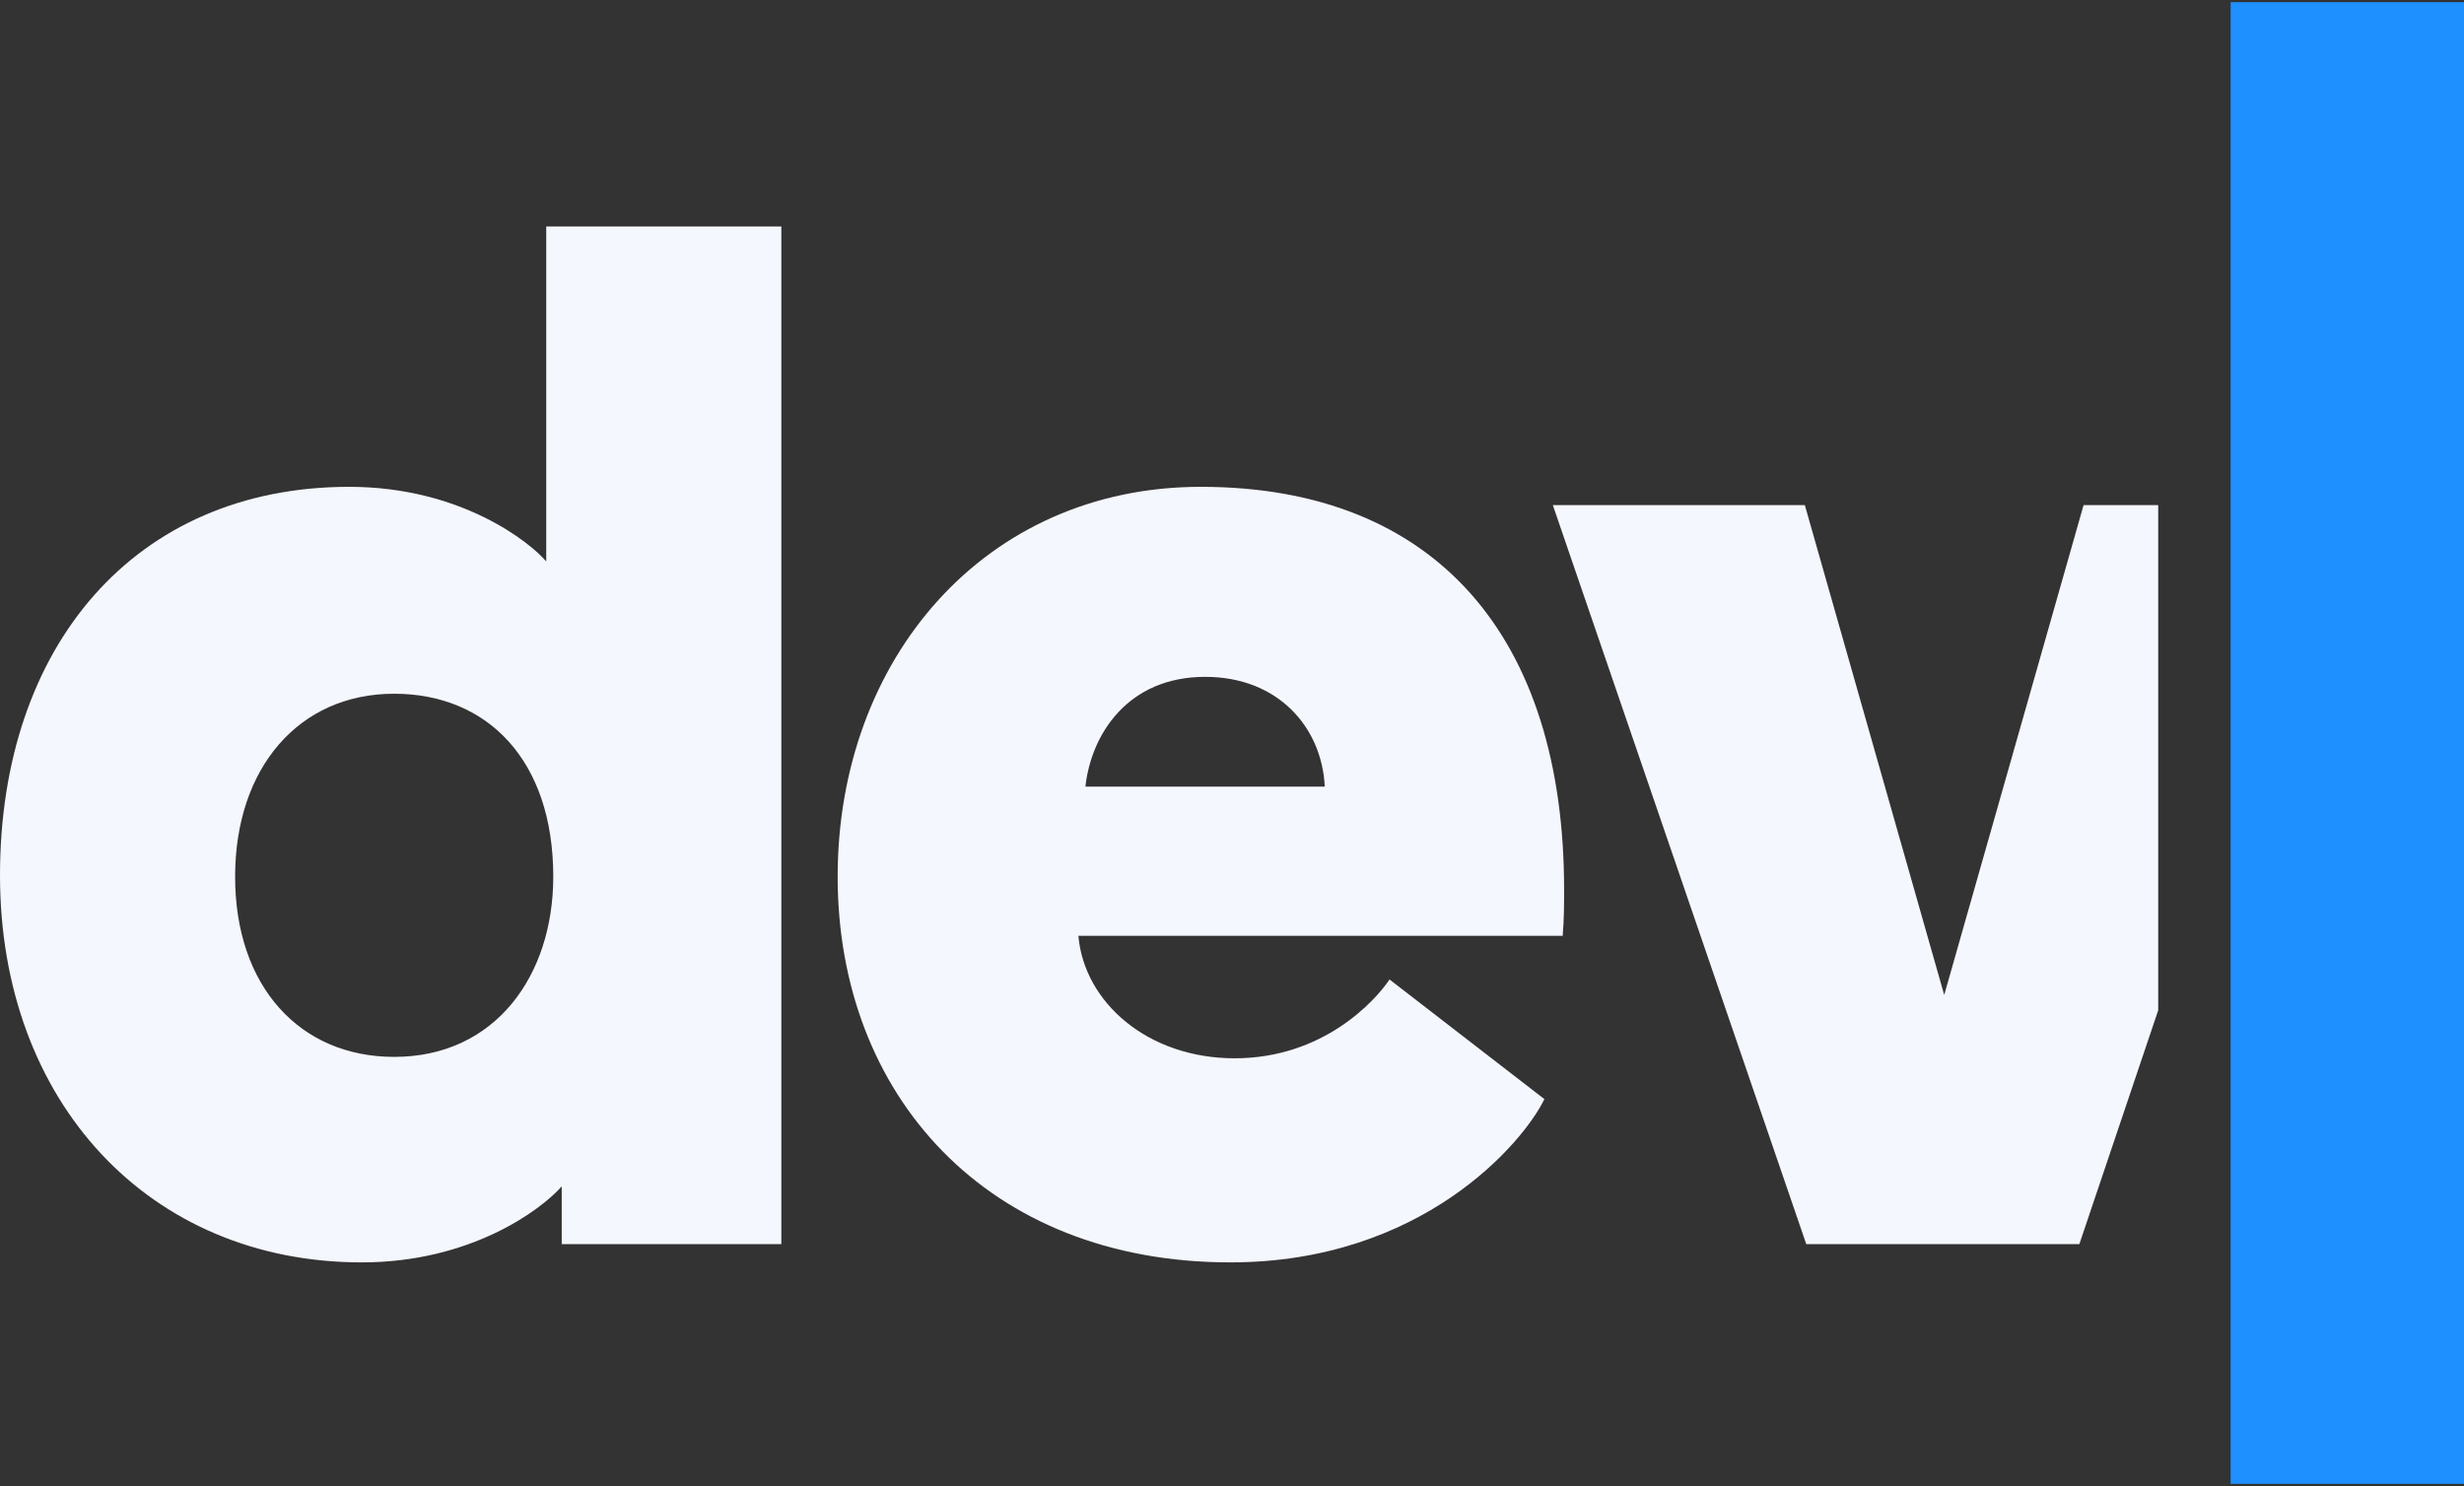
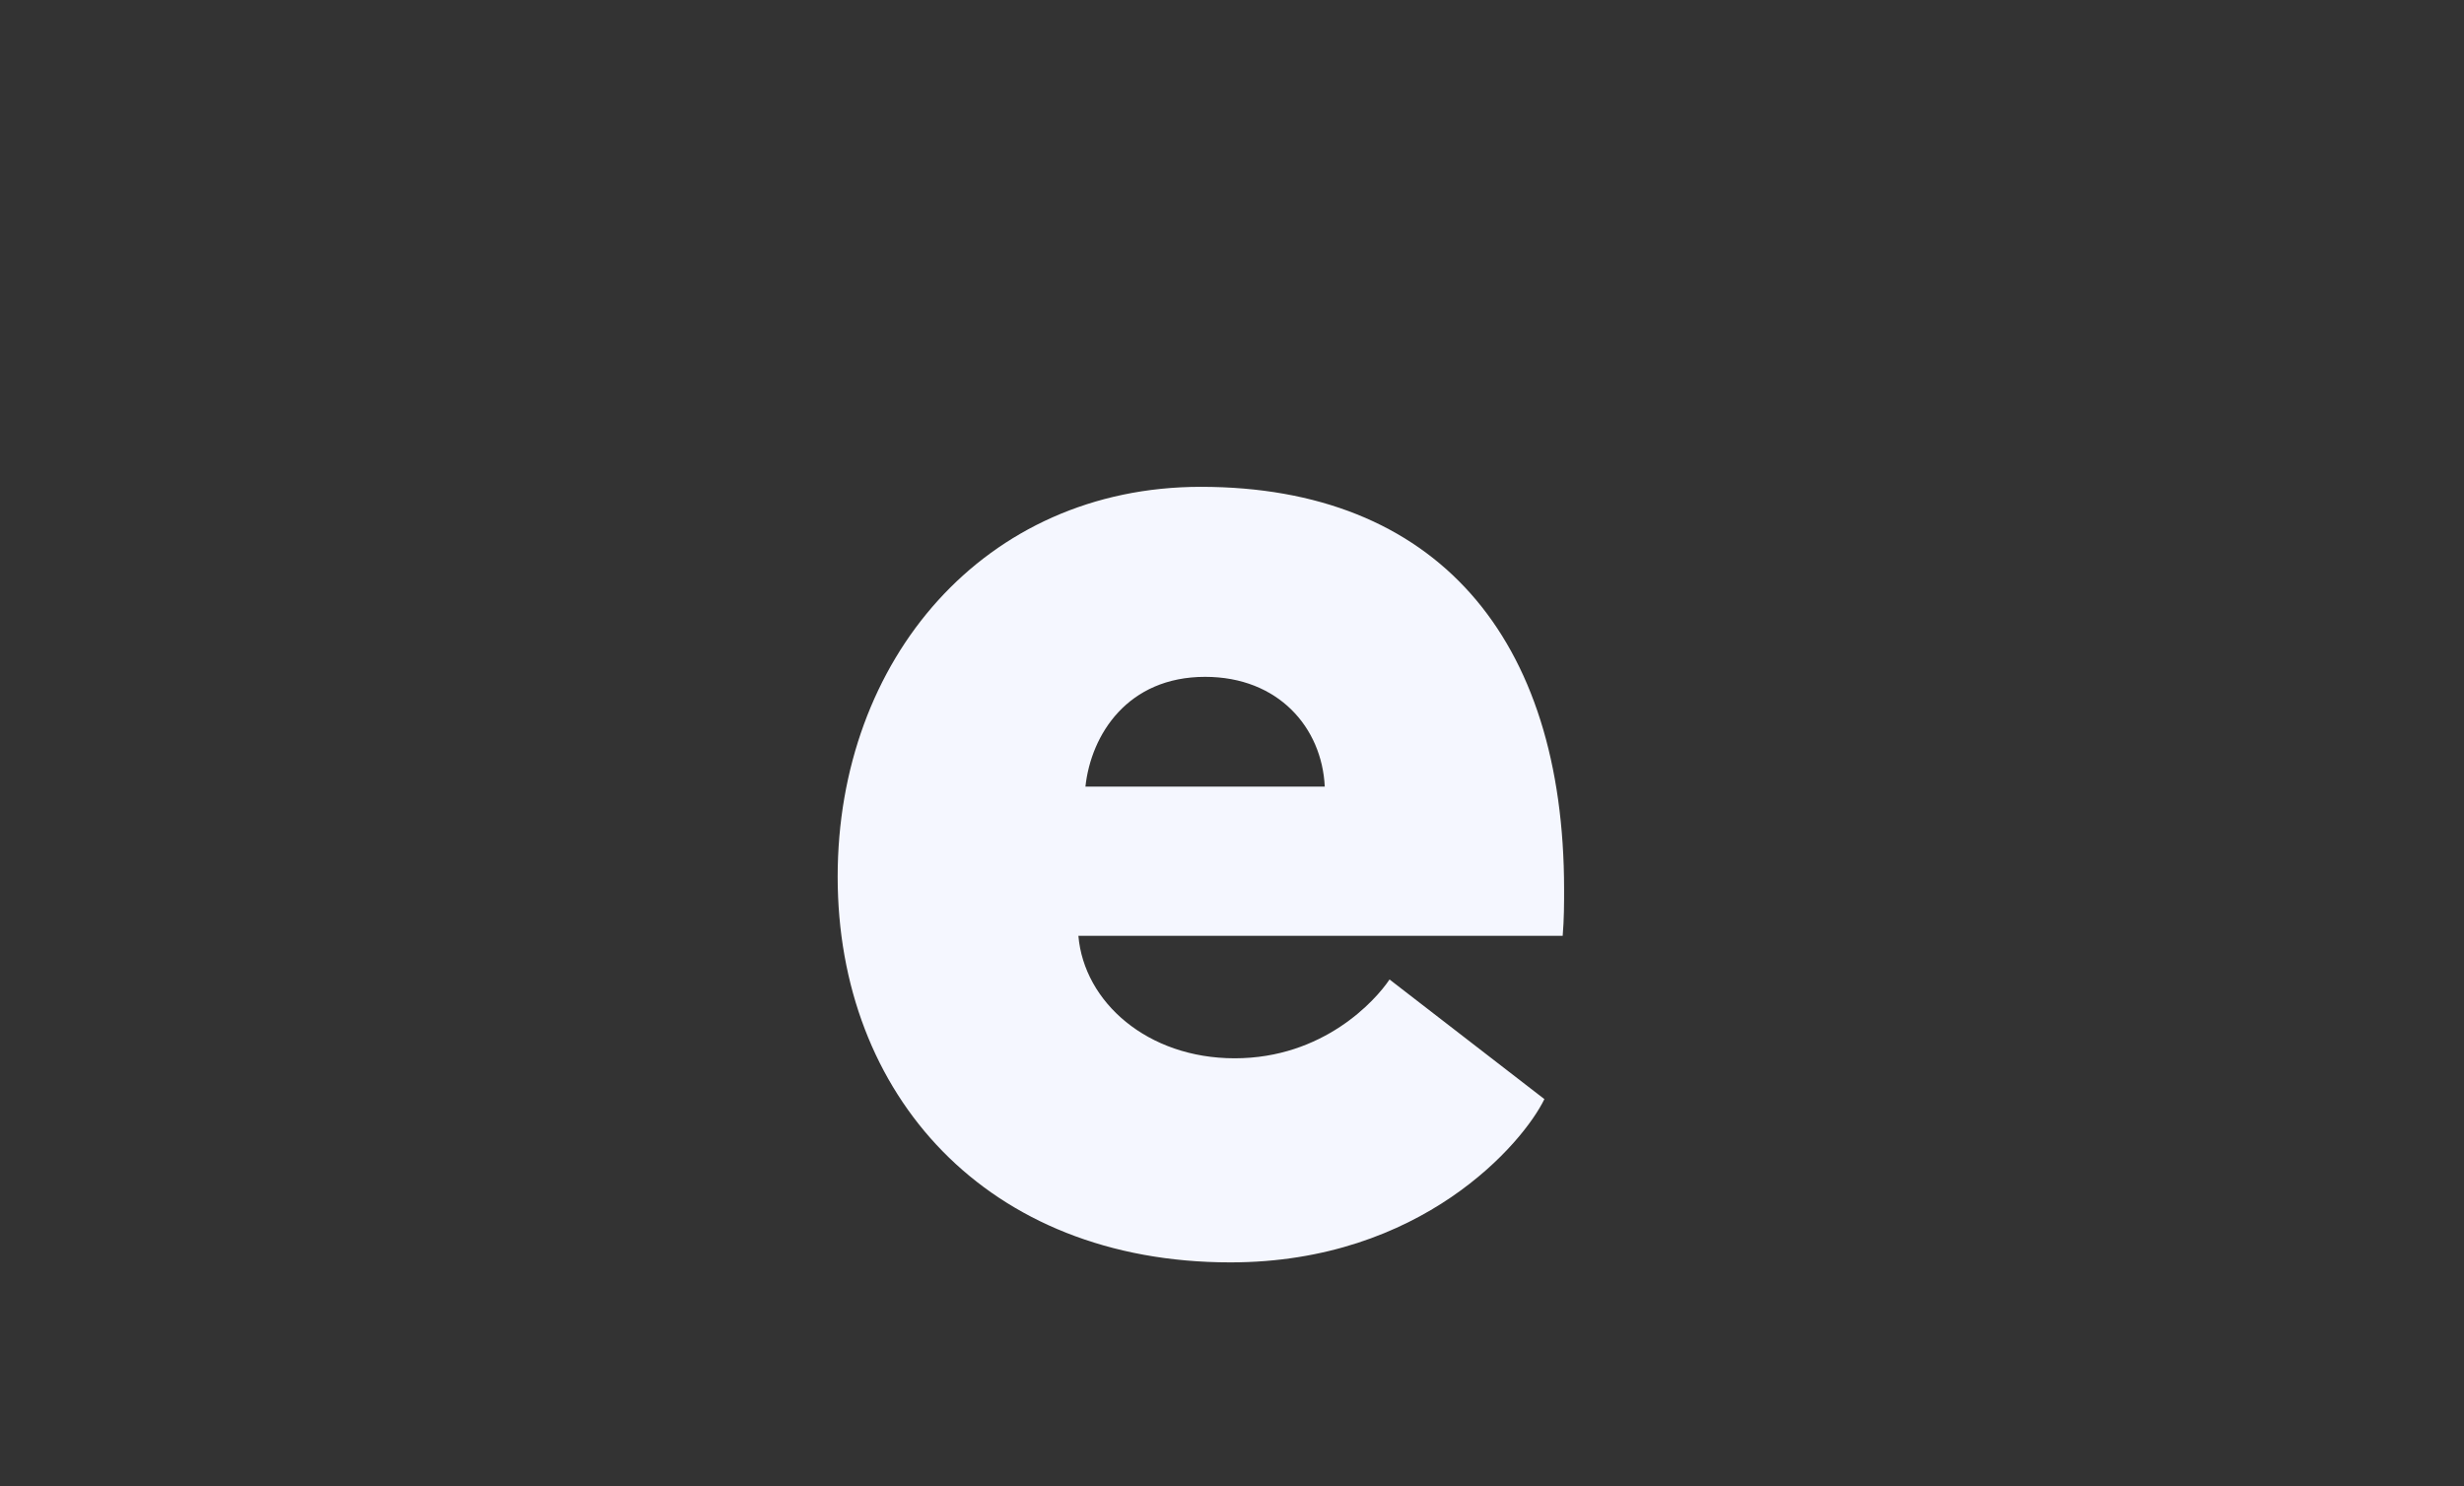
<svg xmlns="http://www.w3.org/2000/svg" width="100%" height="100%" viewBox="0 0 625 377" version="1.1" xml:space="preserve" style="fill-rule:evenodd;clip-rule:evenodd;stroke-linejoin:round;stroke-miterlimit:2;">
  <rect x="0" y="0" width="625" height="377" fill="#333333" stroke="none" />
  <g>
-     <path d="M140.34,222.424c-0,24.997 -14.641,45.709 -40.352,45.709c-23.926,0 -40.352,-17.855 -40.352,-45.709c-0,-27.496 16.069,-46.422 40.352,-46.422c23.568,-0 40.352,16.783 40.352,46.422Zm2.142,93.203l55.708,0l-0,-258.182l-59.636,-0l0,84.989c-3.928,-4.642 -21.426,-18.926 -49.993,-18.926c-54.28,-0 -88.561,40.352 -88.561,98.559c0,57.493 37.852,98.202 91.774,98.202c27.497,0 45.352,-13.212 50.708,-19.283l0,14.641Z" style="fill:#f5f7ff;fill-rule:nonzero;" />
    <path d="M396.38,237.423c0.357,-4.286 0.357,-8.214 0.357,-11.785c-0,-63.92 -32.496,-102.13 -92.132,-102.13c-54.993,-0 -92.131,43.923 -92.131,98.916c-0,55.351 37.852,97.845 99.63,97.845c48.566,0 74.277,-30.353 79.634,-41.423l-39.281,-30.353c-3.571,5.356 -16.784,19.997 -39.281,19.997c-22.14,0 -38.21,-14.284 -39.638,-31.067l122.842,-0Zm-90.703,-65.707c18.569,0 29.639,12.856 30.353,27.854l-60.707,0c1.429,-13.213 10.713,-27.854 30.354,-27.854Z" style="fill:#f5f7ff;fill-rule:nonzero;" />
-     <path d="M547.436,256.304l-0,-128.154l-18.93,0l-35.352,124.271l-35.353,-124.271l-63.921,0l64.278,187.477l69.277,0l20.001,-59.323Z" style="fill:#f5f7ff;fill-rule:nonzero;" />
-     <rect x="565.797" y="0.553" width="59.203" height="375.894" style="fill:#1e90ff;" />
  </g>
</svg>